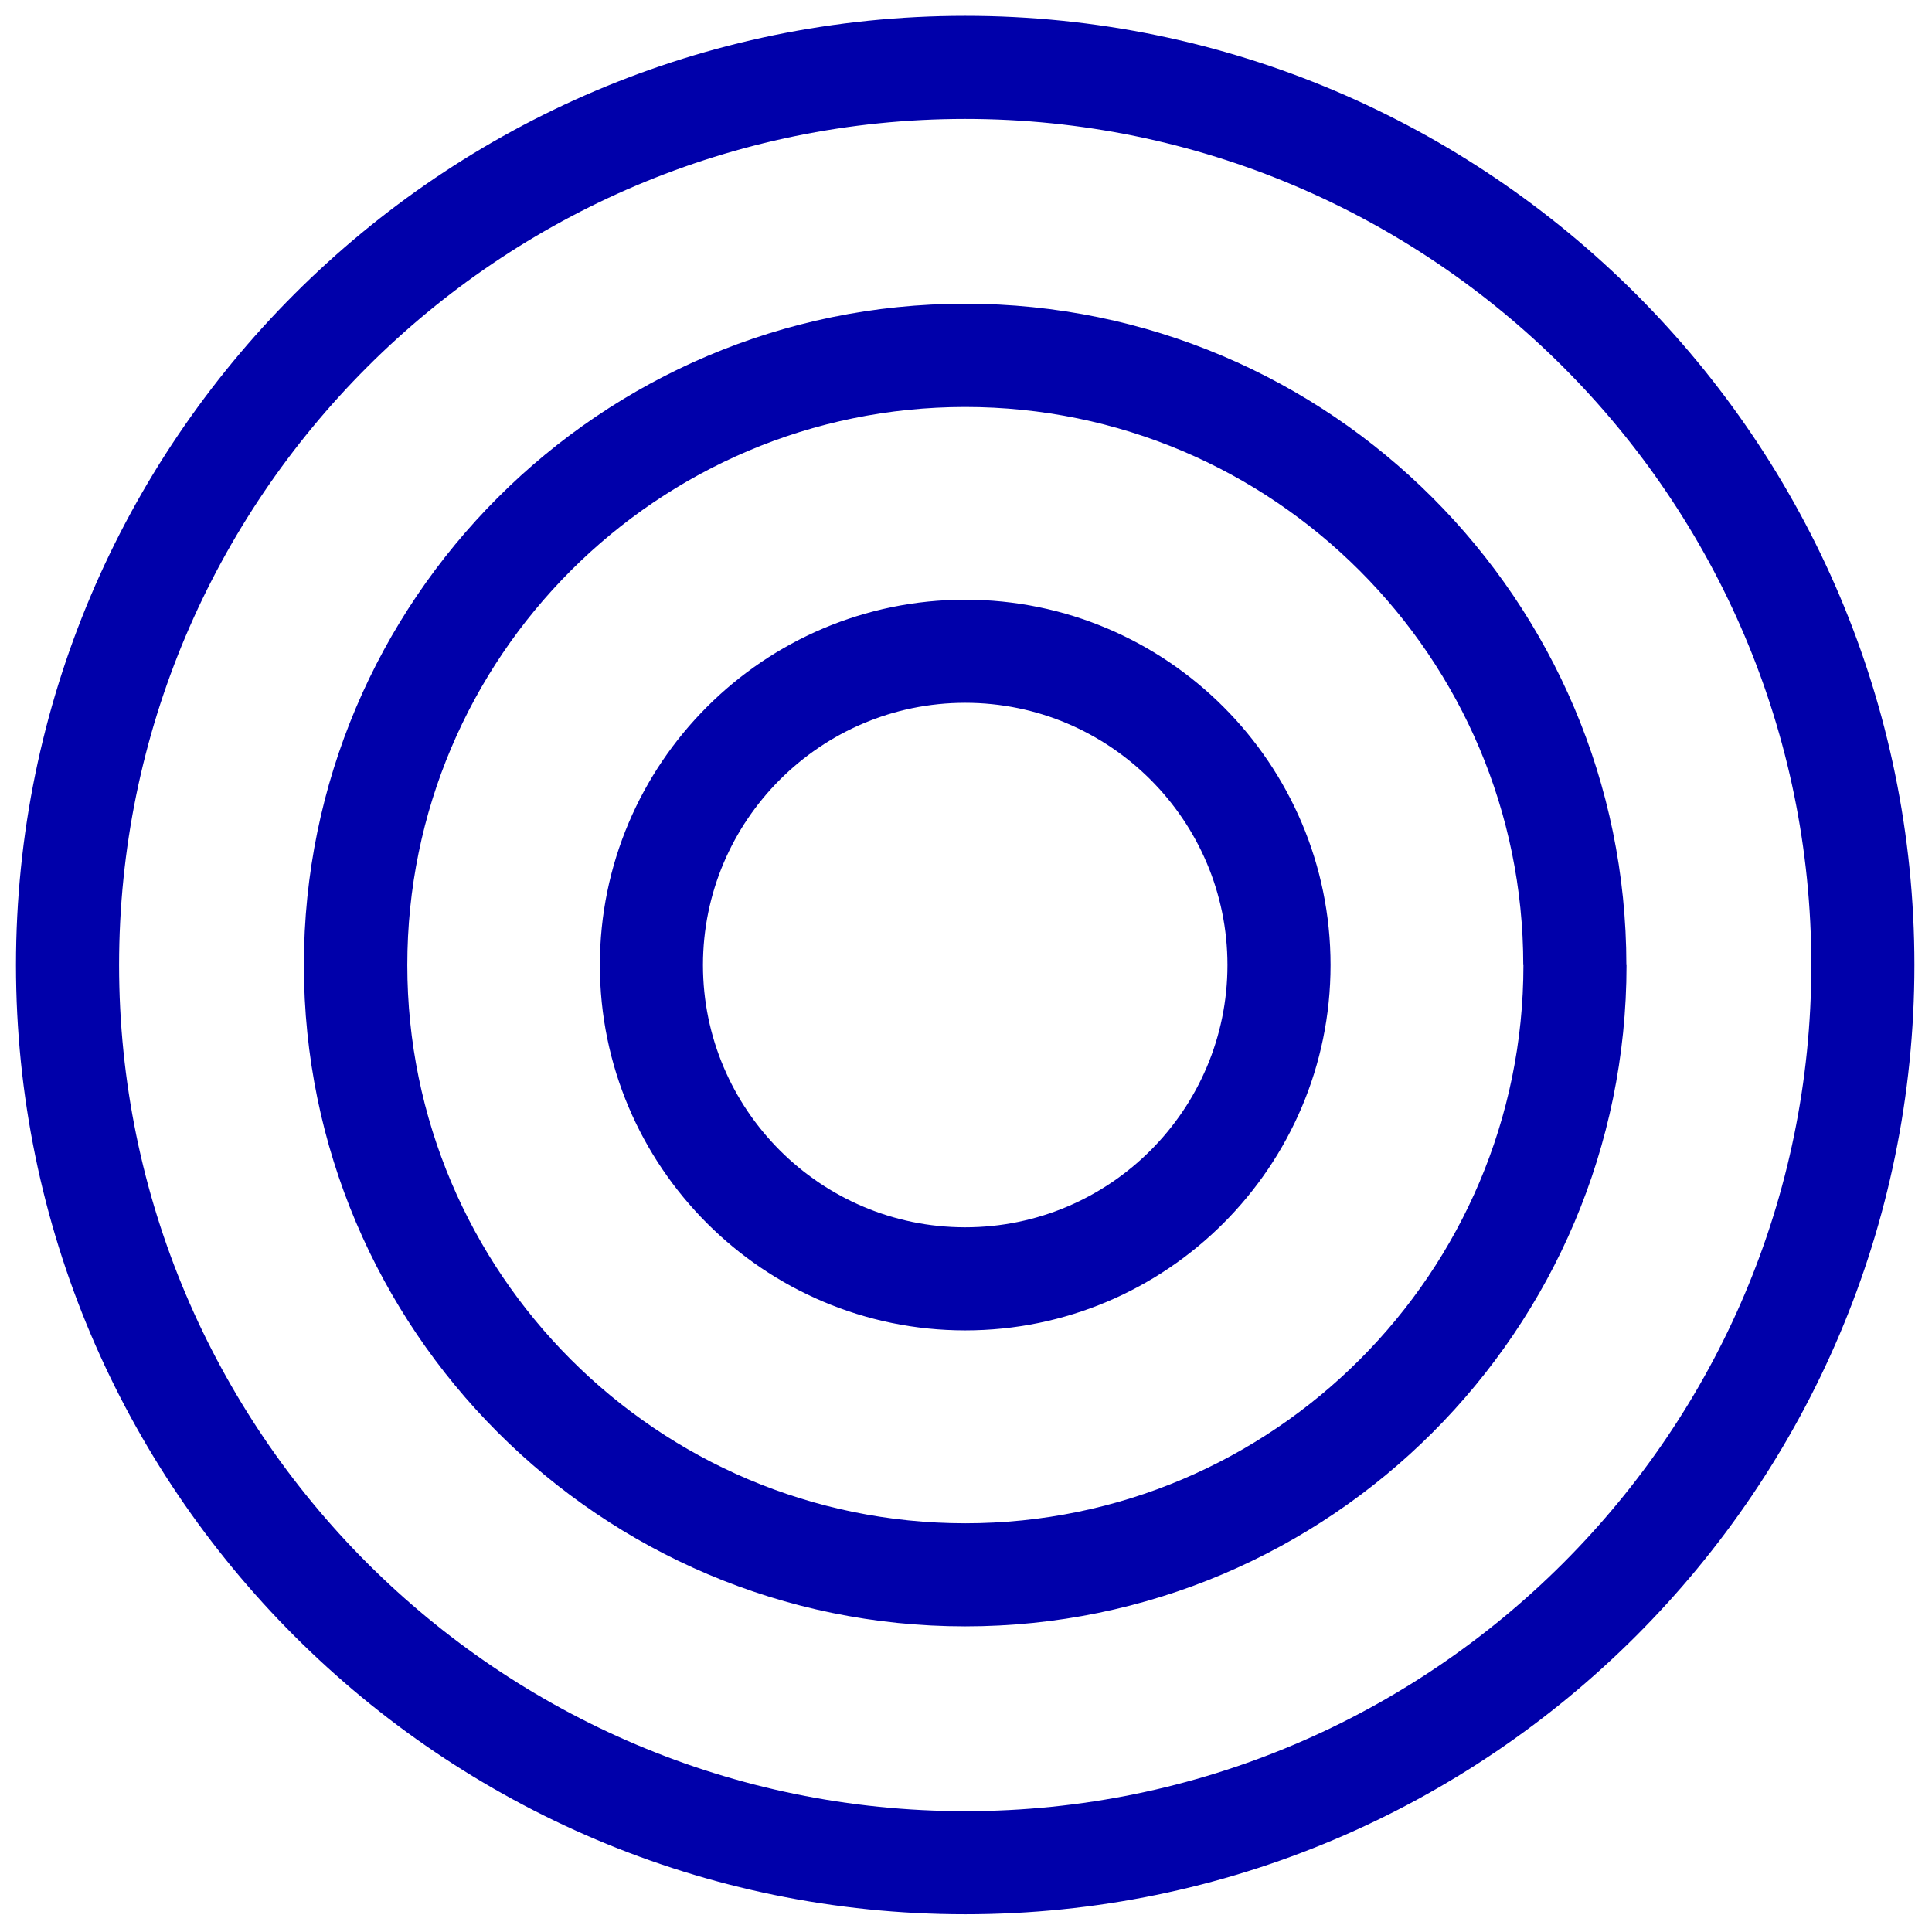
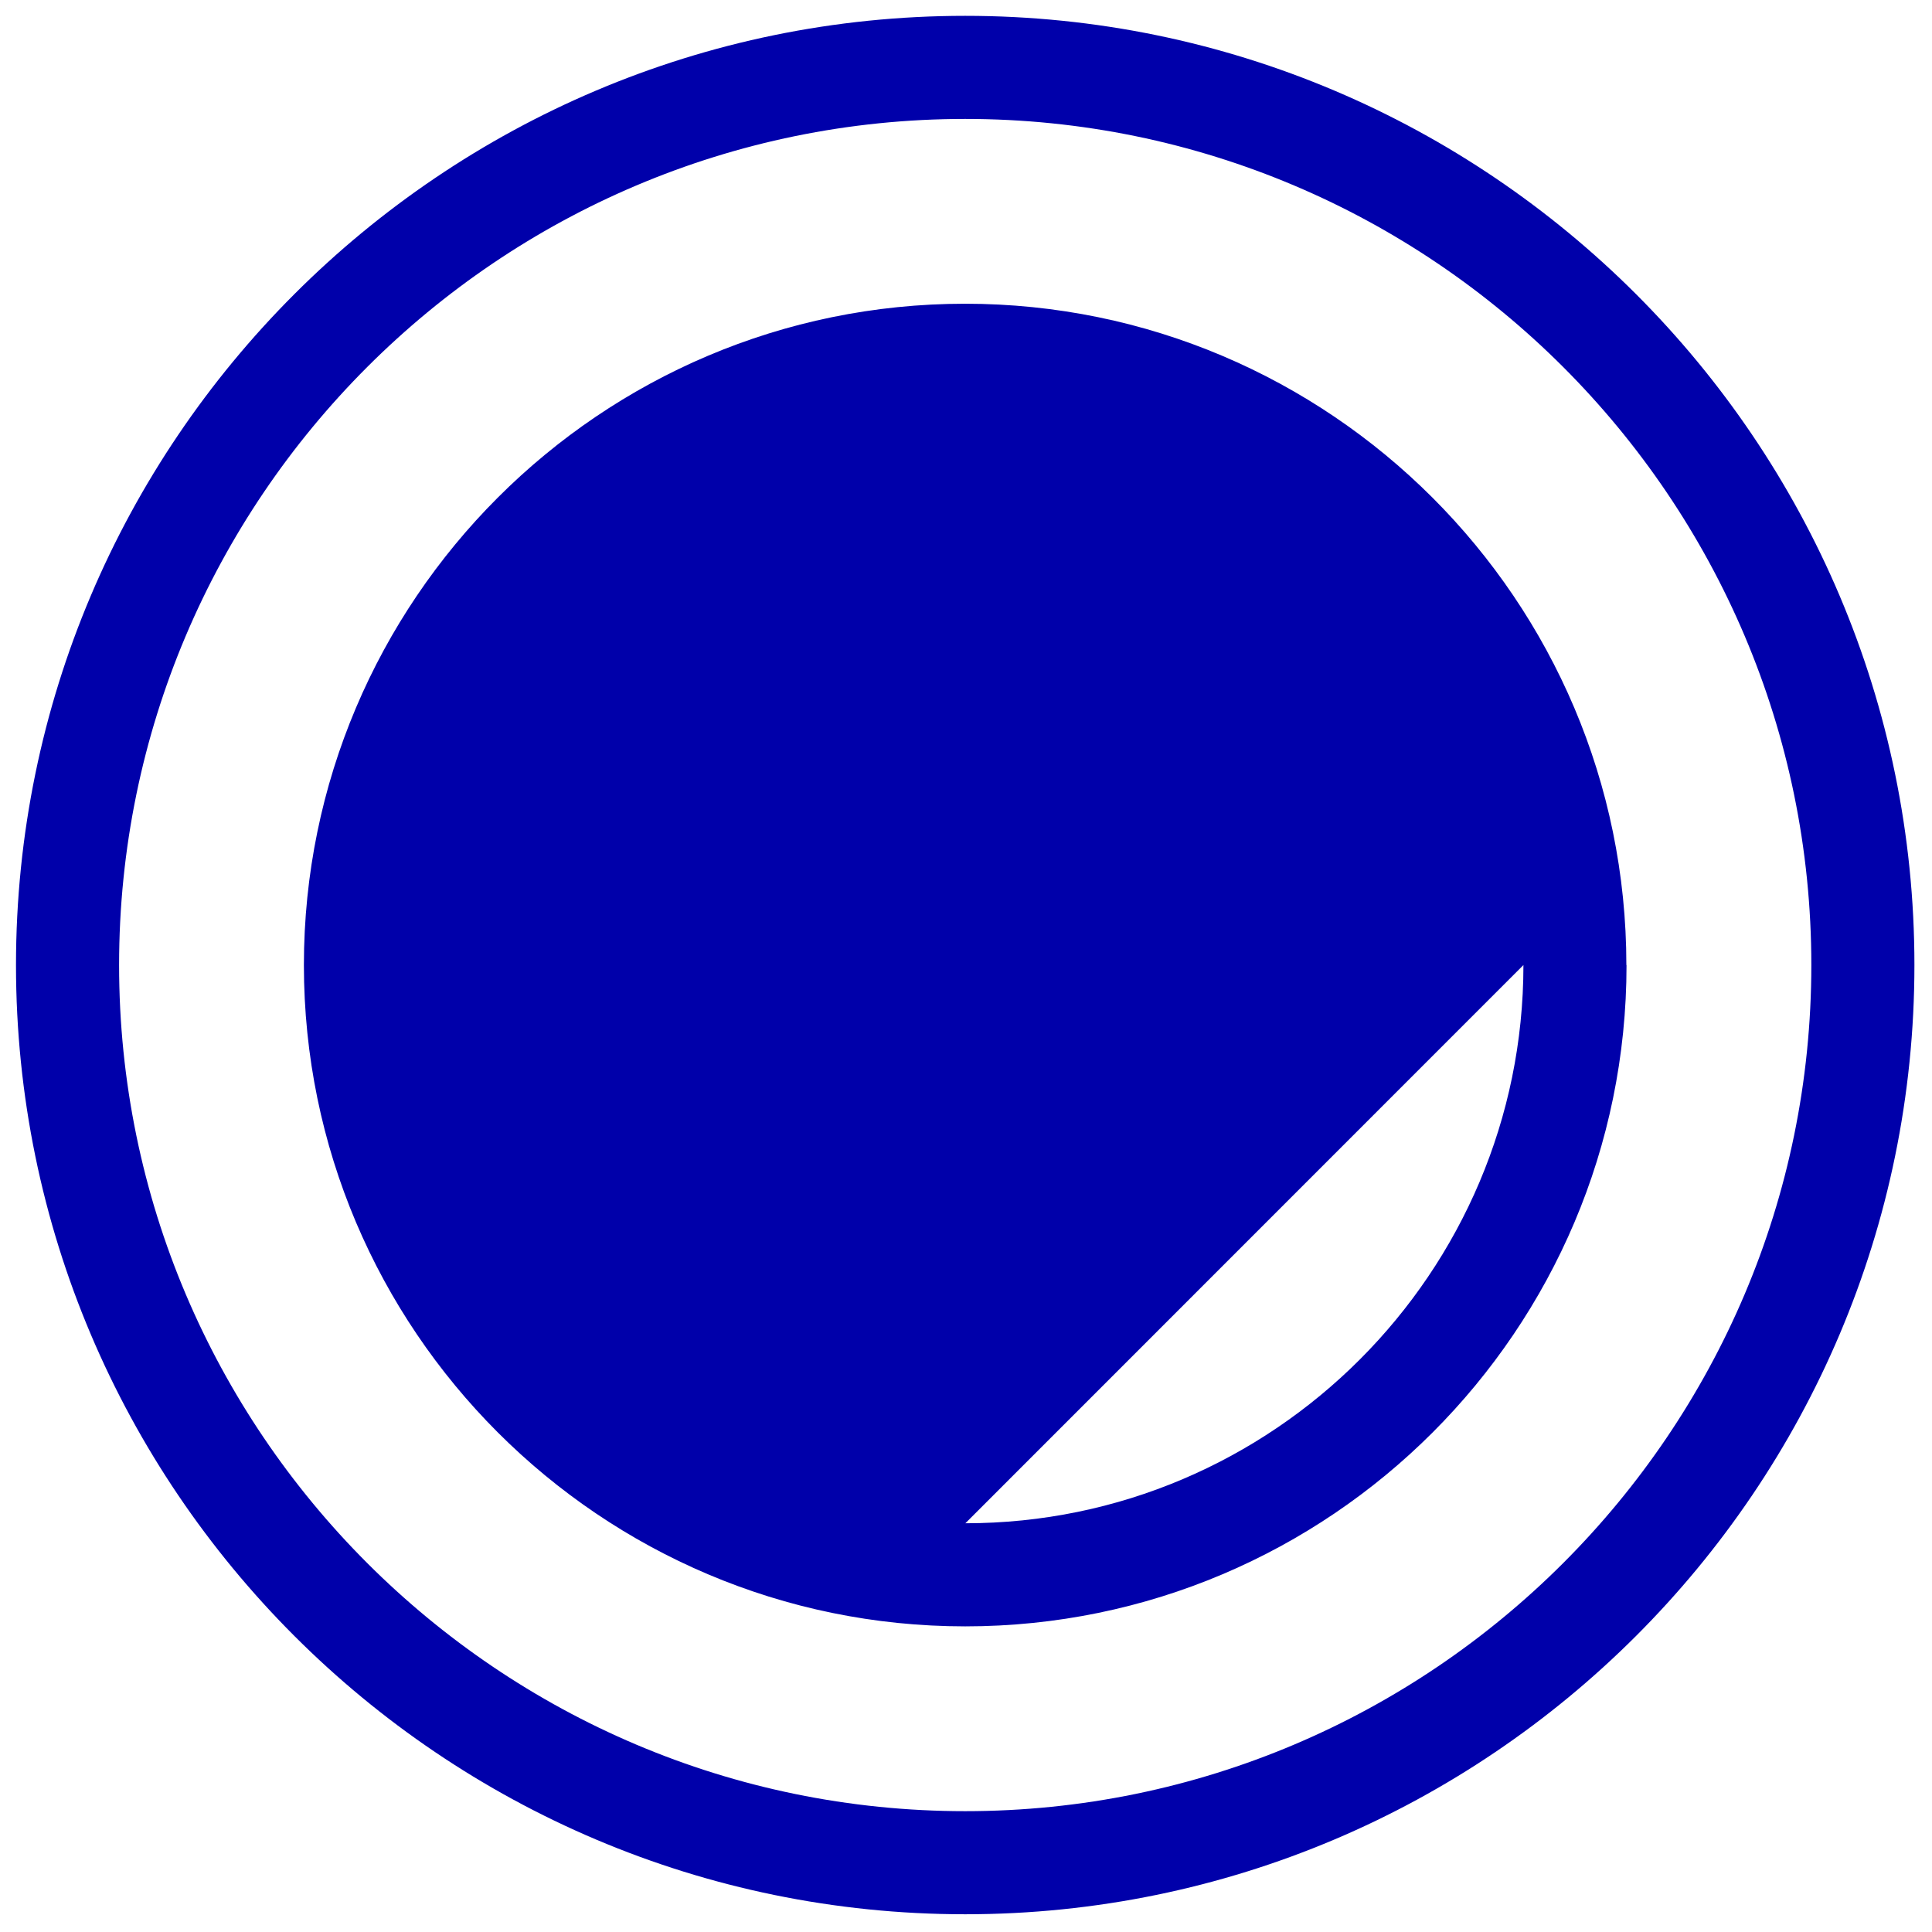
<svg xmlns="http://www.w3.org/2000/svg" id="Calque_1" viewBox="0 0 122 122">
  <defs>
    <style>.cls-1{fill:#00a;}</style>
  </defs>
  <g id="b">
    <g id="c">
-       <path class="cls-1" d="M77.51,60.94c0,9.13-7.43,16.56-16.56,16.56s-16.56-7.43-16.56-16.56,7.43-16.56,16.56-16.56,16.56,7.43,16.56,16.56M84.02,60.94c0-12.72-10.35-23.07-23.07-23.07s-23.07,10.35-23.07,23.07,10.35,23.07,23.07,23.07,23.07-10.35,23.07-23.07M96.2,60.94c0,19.43-15.81,35.25-35.24,35.25s-35.24-15.81-35.24-35.25,15.8-35.24,35.23-35.24,35.24,15.81,35.24,35.24M102.7,60.94c0-23.03-18.73-41.76-41.76-41.76S19.19,37.92,19.19,60.94s18.73,41.76,41.76,41.76,41.76-18.73,41.76-41.76M114.38,60.94c0,29.46-23.97,53.43-53.43,53.43S7.52,90.4,7.52,60.94,31.49,7.51,60.95,7.51s53.43,23.97,53.43,53.43M120.89,60.94C120.89,27.89,94,1,60.95,1S1.01,27.89,1.01,60.94s26.89,59.94,59.94,59.94,59.94-26.89,59.94-59.94" />
+       <path class="cls-1" d="M77.51,60.94c0,9.13-7.43,16.56-16.56,16.56s-16.56-7.43-16.56-16.56,7.43-16.56,16.56-16.56,16.56,7.43,16.56,16.56M84.02,60.94c0-12.72-10.35-23.07-23.07-23.07s-23.07,10.35-23.07,23.07,10.35,23.07,23.07,23.07,23.07-10.35,23.07-23.07M96.2,60.94c0,19.43-15.81,35.25-35.24,35.25M102.7,60.94c0-23.03-18.73-41.76-41.76-41.76S19.19,37.92,19.19,60.94s18.73,41.76,41.76,41.76,41.76-18.73,41.76-41.76M114.38,60.94c0,29.46-23.97,53.43-53.43,53.43S7.52,90.4,7.52,60.94,31.49,7.51,60.95,7.51s53.43,23.97,53.43,53.43M120.89,60.94C120.89,27.89,94,1,60.95,1S1.01,27.89,1.01,60.94s26.89,59.94,59.94,59.94,59.94-26.89,59.94-59.94" />
    </g>
  </g>
</svg>